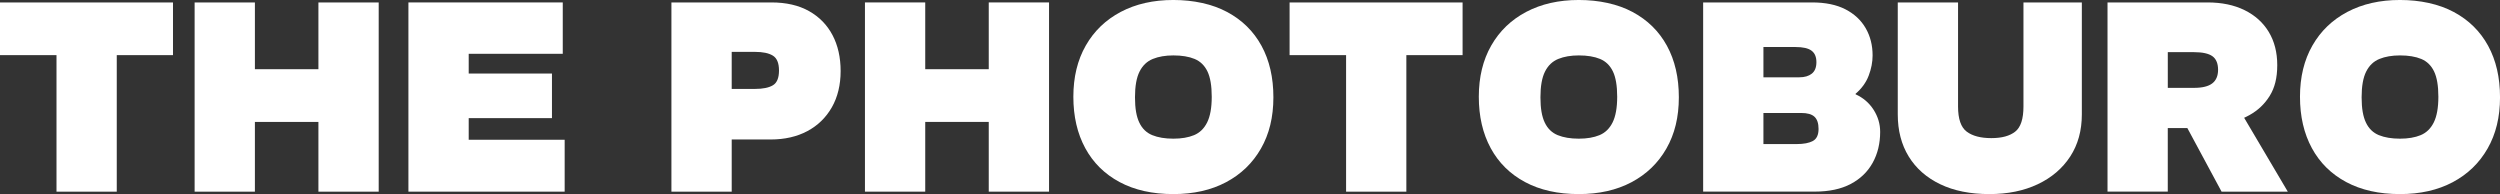
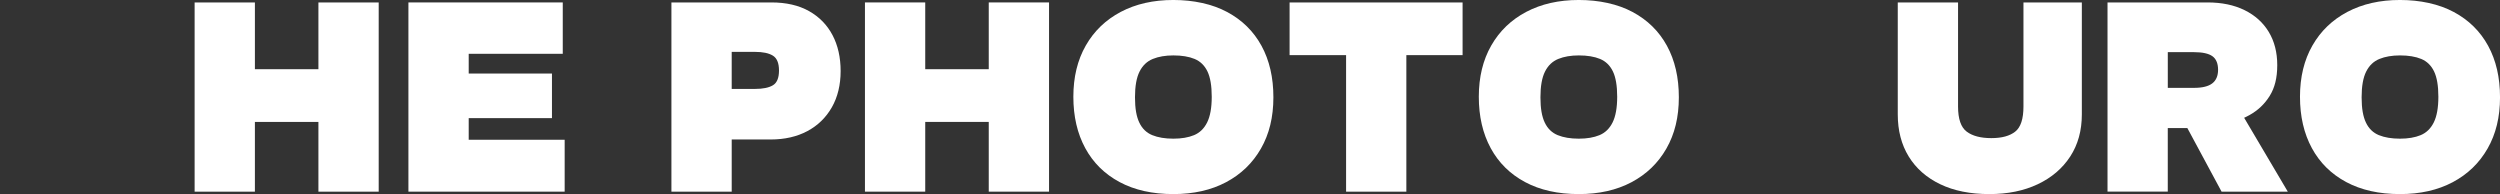
<svg xmlns="http://www.w3.org/2000/svg" id="_Слой_1" data-name="Слой 1" viewBox="0 0 1129.66 87.7">
  <rect x="0" y="0" width="1129.66" height="87.7" fill="#333333" stroke="none" />
  <defs>
    <style> .cls-1 { fill: #fff; stroke-width: 0px; } </style>
  </defs>
-   <path class="cls-1" d="M25.53,86.6V24.92H0V1.1h78.17v23.82h-25.41v61.68h-27.24Z" />
  <path class="cls-1" d="M87.94,86.6V1.1h27.24v30.17h28.7V1.1h27.24v85.5h-27.24v-31.51h-28.7v31.51h-27.24Z" />
  <path class="cls-1" d="M184.55,86.6V1.1h69.74v23.21h-42.5v8.92h37.62v20.15h-37.62v9.77h43.36v23.45h-70.6Z" />
-   <path class="cls-1" d="M303.39,86.6V1.1h45.19c6.68,0,12.34,1.3,16.98,3.91,4.64,2.61,8.18,6.23,10.63,10.87,2.44,4.64,3.66,10.06,3.66,16.24s-1.32,11.73-3.97,16.37c-2.65,4.64-6.33,8.23-11.05,10.75-4.72,2.52-10.26,3.79-16.61,3.79h-17.59v23.57h-27.24ZM330.63,40.18h10.5c3.58,0,6.29-.55,8.12-1.65,1.83-1.1,2.75-3.32,2.75-6.66s-.92-5.58-2.75-6.72c-1.83-1.14-4.54-1.71-8.12-1.71h-10.5v16.73Z" />
+   <path class="cls-1" d="M303.39,86.6V1.1h45.19c6.68,0,12.34,1.3,16.98,3.91,4.64,2.61,8.18,6.23,10.63,10.87,2.44,4.64,3.66,10.06,3.66,16.24s-1.32,11.73-3.97,16.37c-2.65,4.64-6.33,8.23-11.05,10.75-4.72,2.52-10.26,3.79-16.61,3.79h-17.59v23.57h-27.24M330.63,40.18h10.5c3.58,0,6.29-.55,8.12-1.65,1.83-1.1,2.75-3.32,2.75-6.66s-.92-5.58-2.75-6.72c-1.83-1.14-4.54-1.71-8.12-1.71h-10.5v16.73Z" />
  <path class="cls-1" d="M390.84,86.6V1.1h27.24v30.17h28.7V1.1h27.24v85.5h-27.24v-31.51h-28.7v31.51h-27.24Z" />
  <path class="cls-1" d="M530.2,87.7c-9.45,0-17.55-1.81-24.31-5.44-6.76-3.62-11.93-8.73-15.51-15.33-3.58-6.6-5.37-14.33-5.37-23.21s1.87-16.59,5.62-23.15c3.74-6.55,9.02-11.62,15.82-15.21,6.8-3.58,14.72-5.37,23.76-5.37s17.55,1.81,24.31,5.44c6.76,3.62,11.93,8.71,15.51,15.27,3.58,6.56,5.37,14.31,5.37,23.27s-1.87,16.59-5.62,23.15c-3.75,6.56-9,11.62-15.76,15.21-6.76,3.58-14.7,5.37-23.82,5.37ZM530.2,62.66c3.66,0,6.78-.53,9.34-1.59,2.56-1.06,4.54-2.97,5.92-5.74,1.38-2.77,2.08-6.64,2.08-11.6s-.65-8.79-1.95-11.48c-1.3-2.69-3.24-4.56-5.8-5.62-2.56-1.06-5.76-1.59-9.59-1.59-3.58,0-6.68.53-9.28,1.59-2.61,1.06-4.6,2.95-5.98,5.68-1.39,2.73-2.08,6.62-2.08,11.66s.65,8.69,1.95,11.42c1.3,2.73,3.26,4.62,5.86,5.68,2.6,1.06,5.78,1.59,9.53,1.59Z" />
  <path class="cls-1" d="M608.25,86.6V24.92h-25.53V1.1h78.17v23.82h-25.41v61.68h-27.24Z" />
  <path class="cls-1" d="M713.41,87.7c-9.45,0-17.55-1.81-24.31-5.44-6.76-3.62-11.93-8.73-15.51-15.33-3.58-6.6-5.37-14.33-5.37-23.21s1.87-16.59,5.62-23.15c3.74-6.55,9.02-11.62,15.82-15.21,6.8-3.58,14.72-5.37,23.76-5.37s17.55,1.81,24.31,5.44c6.76,3.62,11.93,8.71,15.51,15.27,3.58,6.56,5.37,14.31,5.37,23.27s-1.87,16.59-5.62,23.15c-3.75,6.56-9,11.62-15.76,15.21-6.76,3.58-14.7,5.37-23.82,5.37ZM713.41,62.66c3.66,0,6.78-.53,9.34-1.59,2.56-1.06,4.54-2.97,5.92-5.74,1.38-2.77,2.08-6.64,2.08-11.6s-.65-8.79-1.95-11.48c-1.3-2.69-3.24-4.56-5.8-5.62-2.56-1.06-5.76-1.59-9.59-1.59-3.58,0-6.68.53-9.28,1.59-2.61,1.06-4.6,2.95-5.98,5.68-1.39,2.73-2.08,6.62-2.08,11.66s.65,8.69,1.95,11.42c1.3,2.73,3.26,4.62,5.86,5.68,2.6,1.06,5.78,1.59,9.53,1.59Z" />
-   <path class="cls-1" d="M769.59,86.6V1.1h49.22c6.03,0,11.05,1.04,15.08,3.11,4.03,2.08,7.08,4.93,9.16,8.55,2.08,3.62,3.11,7.72,3.11,12.27,0,3.01-.59,6.07-1.77,9.16-1.18,3.1-3.16,5.82-5.92,8.18v.24c3.42,1.55,6.13,3.87,8.12,6.96,1.99,3.1,2.99,6.43,2.99,10.02,0,5.21-1.12,9.85-3.36,13.92-2.24,4.07-5.54,7.27-9.89,9.59-4.36,2.32-9.79,3.48-16.31,3.48h-50.44ZM796.83,34.93h16.24c2.36,0,4.23-.55,5.62-1.65,1.38-1.1,2.08-2.83,2.08-5.19s-.73-4.09-2.2-5.19c-1.47-1.1-3.87-1.65-7.21-1.65h-14.53v13.68ZM796.83,65.1h15.02c3.18,0,5.62-.47,7.33-1.4,1.71-.94,2.56-2.75,2.56-5.44,0-2.52-.61-4.35-1.83-5.5-1.22-1.14-3.22-1.71-5.98-1.71h-17.1v14.05Z" />
  <path class="cls-1" d="M898.94,87.7c-8.63,0-16.04-1.48-22.23-4.46-6.19-2.97-10.93-7.15-14.23-12.52-3.3-5.37-4.95-11.73-4.95-19.05V1.1h27.24v47.02c0,5.62,1.3,9.4,3.91,11.36,2.6,1.95,6.31,2.93,11.11,2.93s8.32-.98,10.81-2.93c2.48-1.95,3.73-5.74,3.73-11.36V1.1h26.38v50.57c0,7.33-1.75,13.68-5.25,19.05-3.5,5.37-8.39,9.55-14.66,12.52-6.27,2.97-13.56,4.46-21.86,4.46Z" />
  <path class="cls-1" d="M952.31,86.6V1.1h45.19c6.43,0,12.01,1.16,16.73,3.48,4.72,2.32,8.37,5.6,10.93,9.83,2.56,4.23,3.85,9.24,3.85,15.02s-1.14,10.26-3.42,13.92c-2.28,3.66-5.33,6.56-9.16,8.67-3.83,2.12-8.08,3.62-12.76,4.52-4.68.9-9.39,1.34-14.11,1.34h-10.02v28.7h-27.24ZM979.55,39.7h11.85c3.74,0,6.49-.67,8.24-2.02,1.75-1.34,2.63-3.4,2.63-6.17s-.85-4.89-2.56-6.11c-1.71-1.22-4.48-1.83-8.31-1.83h-11.85v16.12ZM1003.85,86.6l-16.37-30.41,25.65-4.52,20.64,34.93h-29.92Z" />
  <path class="cls-1" d="M1084.47,87.7c-9.45,0-17.55-1.81-24.31-5.44-6.76-3.62-11.93-8.73-15.51-15.33-3.58-6.6-5.37-14.33-5.37-23.21s1.87-16.59,5.62-23.15c3.74-6.55,9.02-11.62,15.82-15.21,6.8-3.58,14.72-5.37,23.76-5.37s17.55,1.81,24.31,5.44c6.76,3.62,11.93,8.71,15.51,15.27,3.58,6.56,5.37,14.31,5.37,23.27s-1.87,16.59-5.62,23.15c-3.75,6.56-9,11.62-15.76,15.21-6.76,3.58-14.7,5.37-23.82,5.37ZM1084.47,62.66c3.66,0,6.78-.53,9.34-1.59,2.56-1.06,4.54-2.97,5.92-5.74,1.38-2.77,2.08-6.64,2.08-11.6s-.65-8.79-1.95-11.48c-1.3-2.69-3.24-4.56-5.8-5.62-2.56-1.06-5.76-1.59-9.59-1.59-3.58,0-6.68.53-9.28,1.59-2.61,1.06-4.6,2.95-5.98,5.68-1.39,2.73-2.08,6.62-2.08,11.66s.65,8.69,1.95,11.42c1.3,2.73,3.26,4.62,5.86,5.68,2.6,1.06,5.78,1.59,9.53,1.59Z" />
</svg>